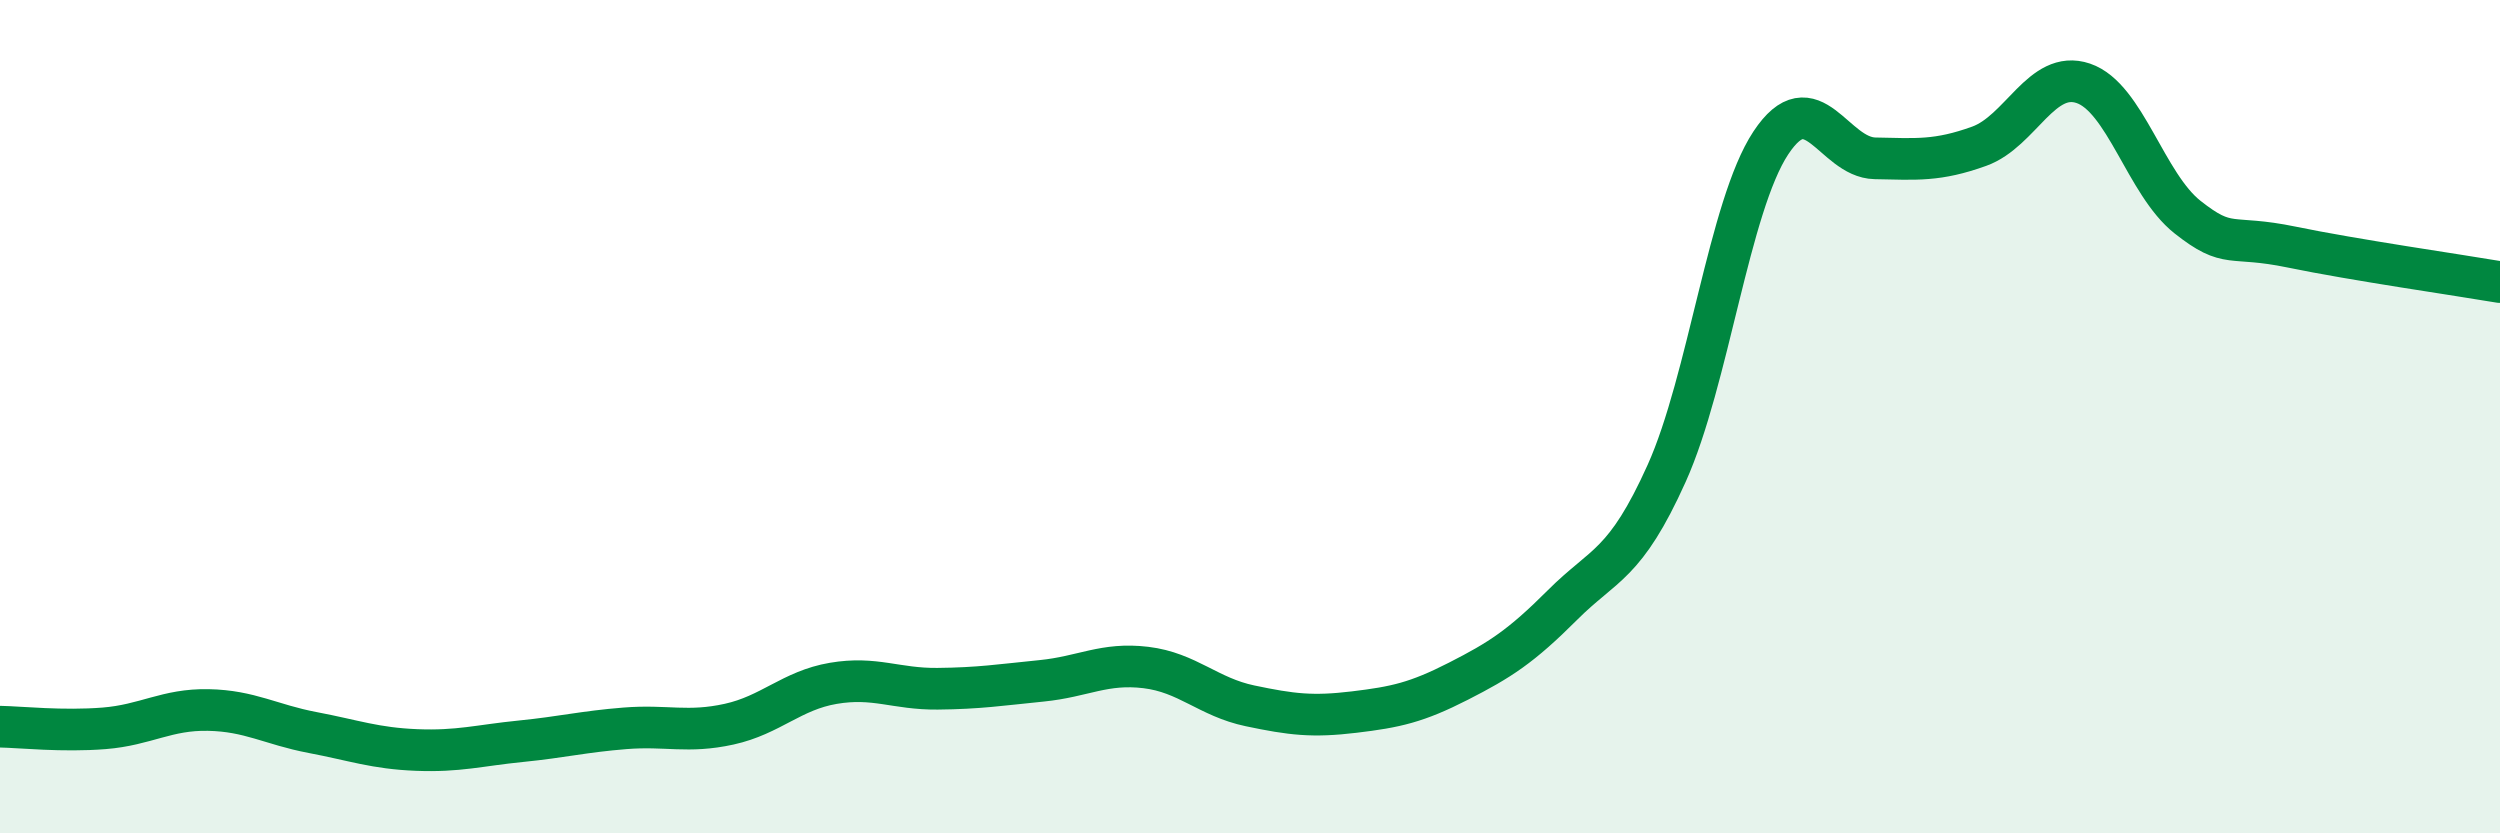
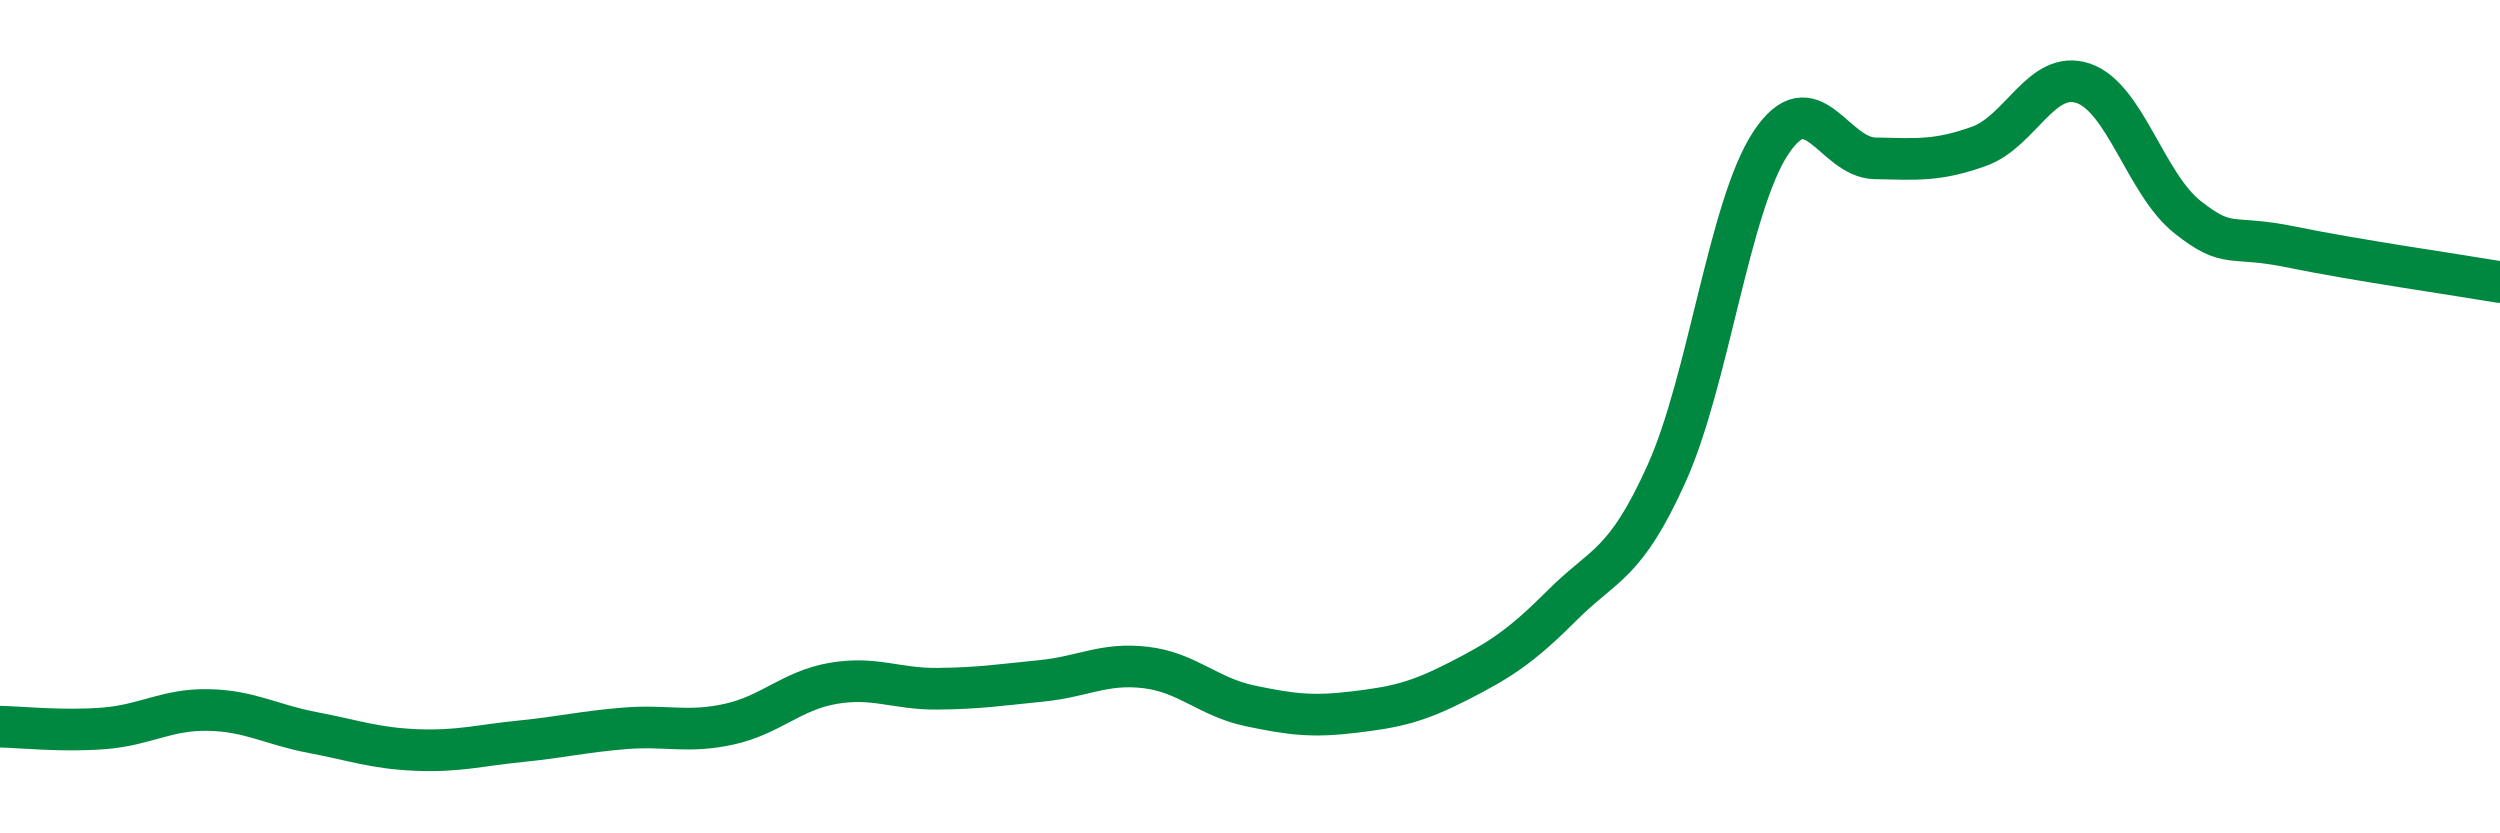
<svg xmlns="http://www.w3.org/2000/svg" width="60" height="20" viewBox="0 0 60 20">
-   <path d="M 0,17.44 C 0.5,17.45 1.5,17.56 2.5,17.48 C 3.5,17.4 4,17.02 5,17.04 C 6,17.06 6.5,17.39 7.5,17.58 C 8.5,17.77 9,17.96 10,18 C 11,18.04 11.5,17.89 12.5,17.79 C 13.5,17.69 14,17.56 15,17.48 C 16,17.4 16.5,17.6 17.5,17.38 C 18.5,17.16 19,16.57 20,16.4 C 21,16.23 21.5,16.54 22.5,16.53 C 23.5,16.52 24,16.44 25,16.34 C 26,16.24 26.5,15.9 27.5,16.02 C 28.5,16.14 29,16.73 30,16.94 C 31,17.15 31.5,17.21 32.5,17.09 C 33.5,16.97 34,16.86 35,16.35 C 36,15.84 36.5,15.52 37.5,14.52 C 38.5,13.52 39,13.58 40,11.36 C 41,9.14 41.5,4.94 42.5,3.43 C 43.5,1.92 44,3.78 45,3.8 C 46,3.82 46.5,3.87 47.5,3.51 C 48.5,3.15 49,1.66 50,2 C 51,2.34 51.5,4.42 52.5,5.21 C 53.5,6 53.5,5.62 55,5.93 C 56.5,6.24 59,6.6 60,6.77L60 20L0 20Z" fill="#008740" opacity="0.1" stroke-linecap="round" stroke-linejoin="round" />
  <path d="M 0,17.44 C 0.5,17.45 1.5,17.56 2.5,17.48 C 3.5,17.4 4,17.02 5,17.04 C 6,17.06 6.5,17.39 7.5,17.58 C 8.5,17.77 9,17.96 10,18 C 11,18.04 11.5,17.89 12.5,17.79 C 13.5,17.69 14,17.56 15,17.48 C 16,17.4 16.5,17.6 17.5,17.38 C 18.5,17.16 19,16.57 20,16.4 C 21,16.23 21.5,16.54 22.5,16.53 C 23.5,16.52 24,16.44 25,16.34 C 26,16.24 26.5,15.9 27.5,16.02 C 28.5,16.14 29,16.73 30,16.94 C 31,17.15 31.5,17.21 32.5,17.09 C 33.5,16.97 34,16.86 35,16.35 C 36,15.84 36.5,15.52 37.5,14.52 C 38.5,13.52 39,13.58 40,11.36 C 41,9.14 41.5,4.94 42.5,3.43 C 43.5,1.92 44,3.78 45,3.8 C 46,3.82 46.5,3.87 47.5,3.51 C 48.5,3.15 49,1.66 50,2 C 51,2.34 51.5,4.42 52.5,5.21 C 53.5,6 53.5,5.62 55,5.93 C 56.5,6.24 59,6.6 60,6.77" stroke="#008740" stroke-width="1" fill="none" stroke-linecap="round" stroke-linejoin="round" />
</svg>